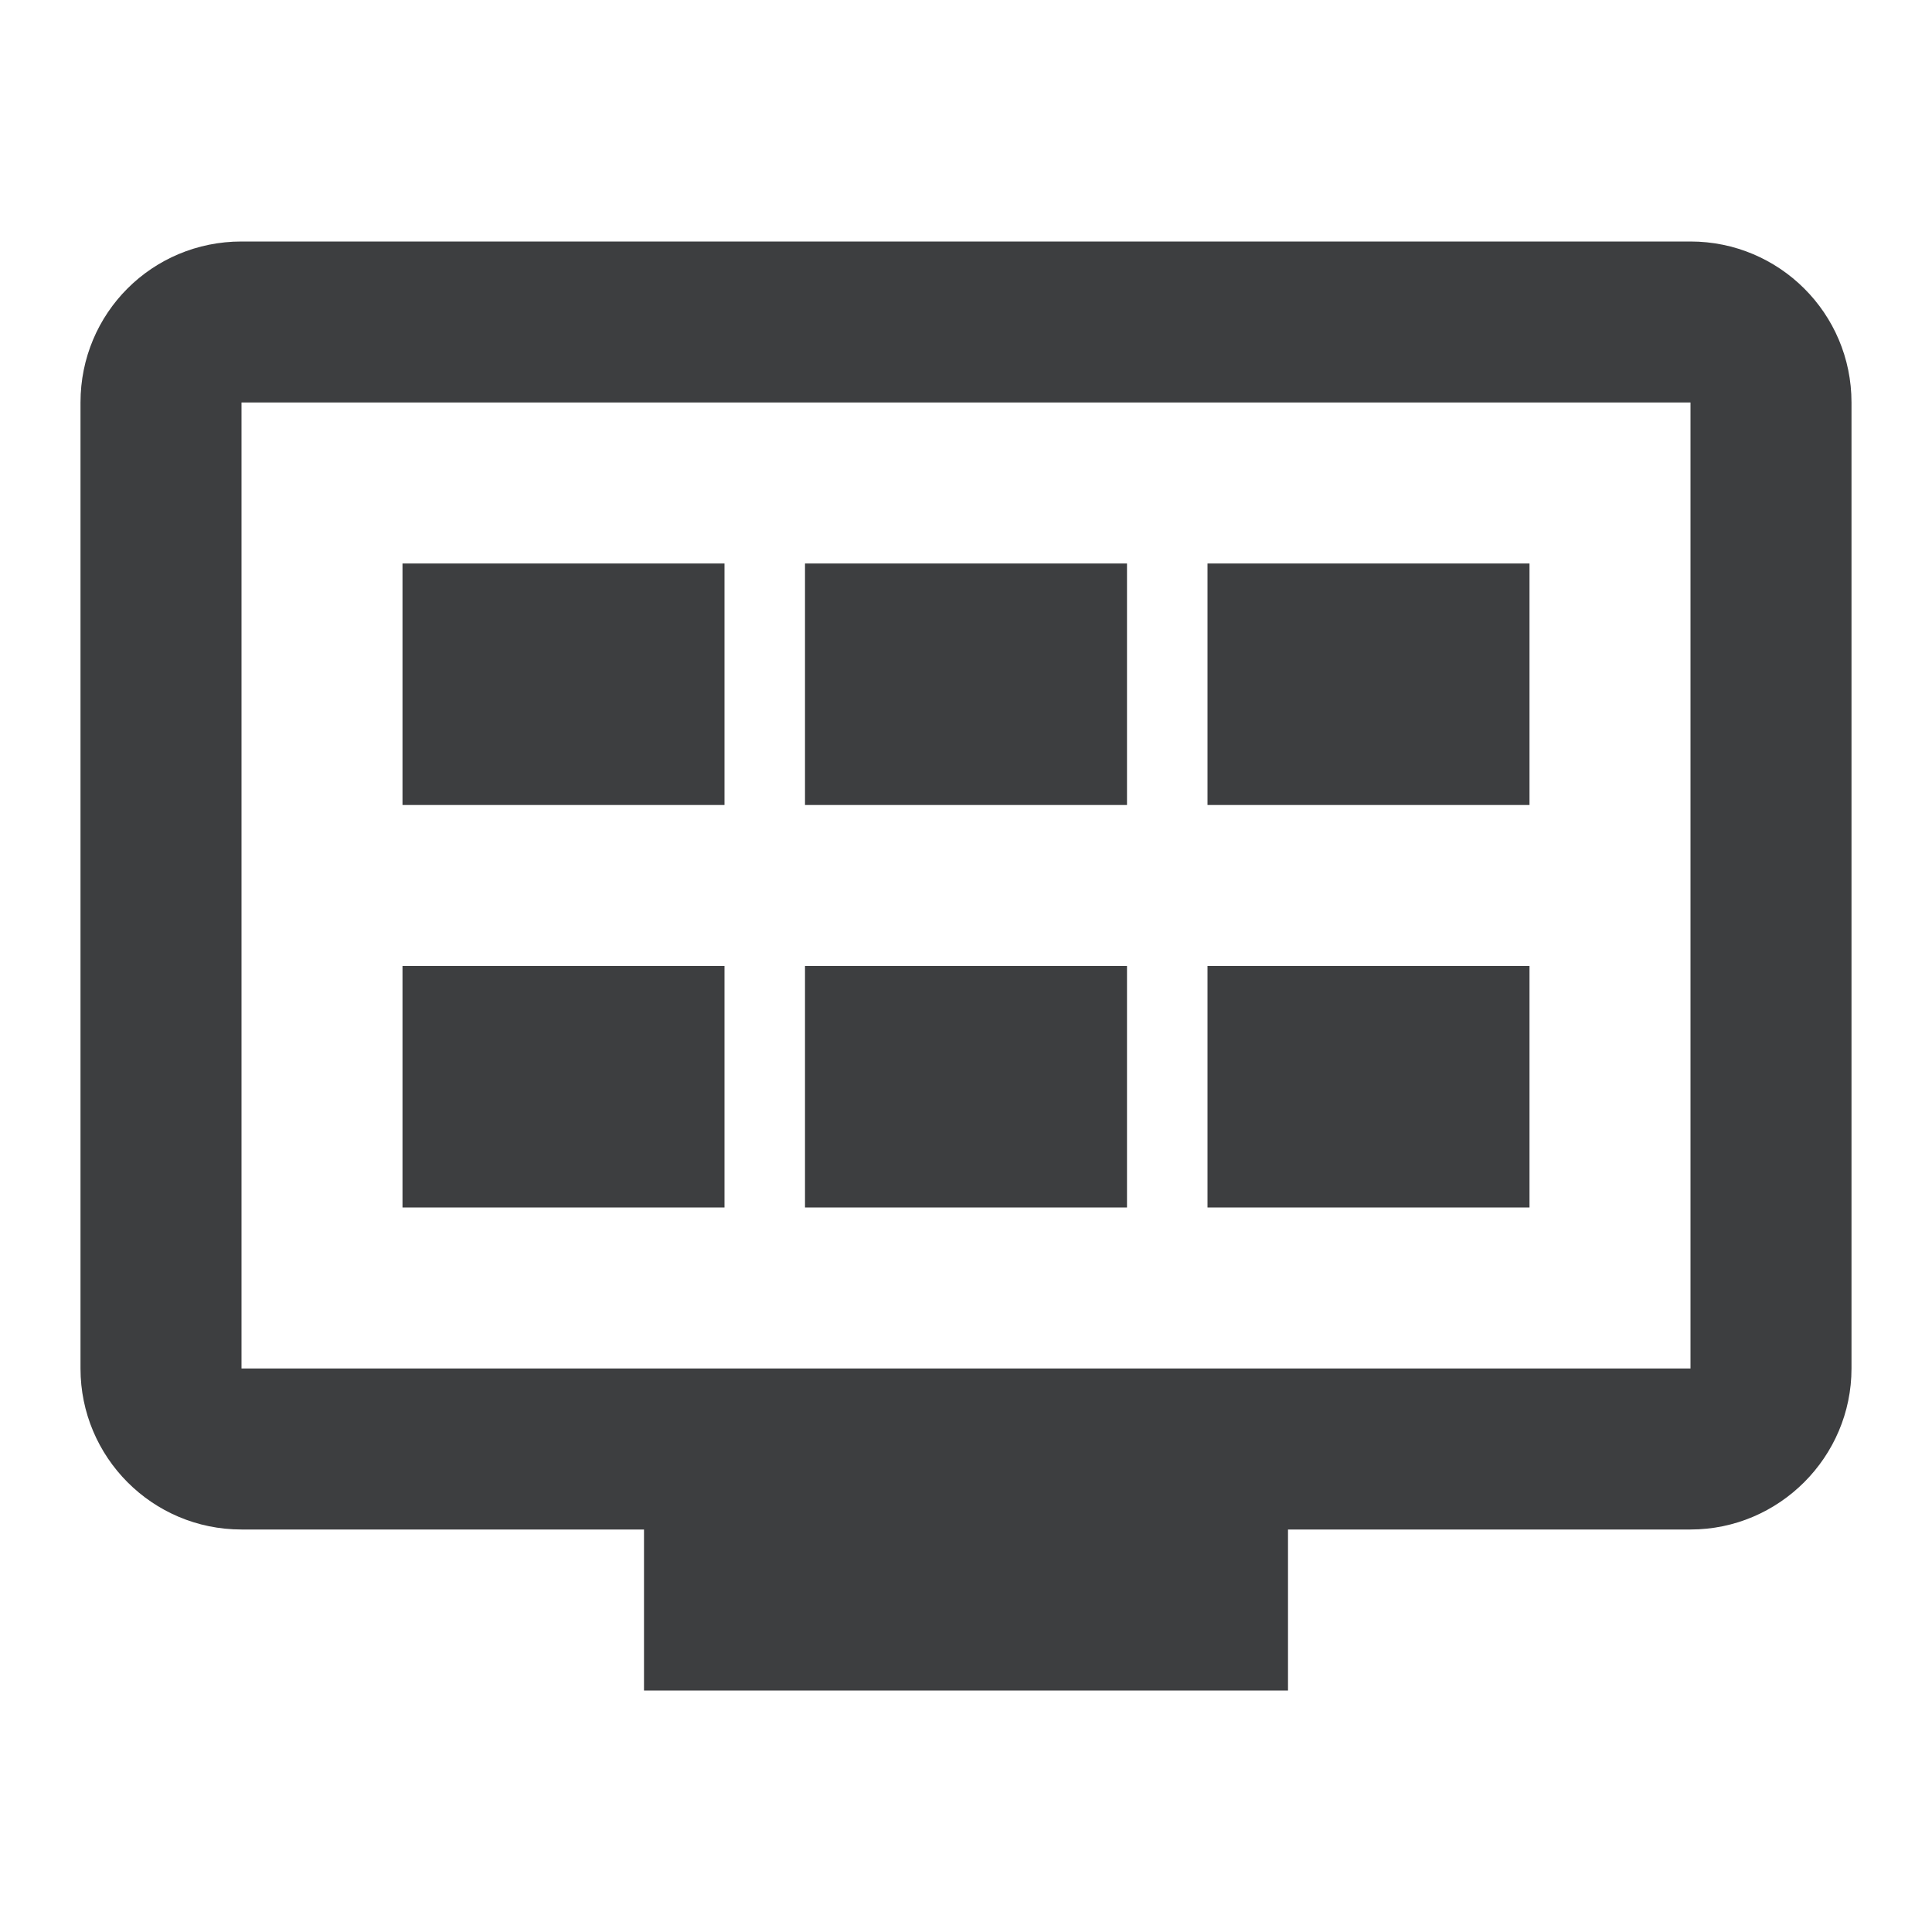
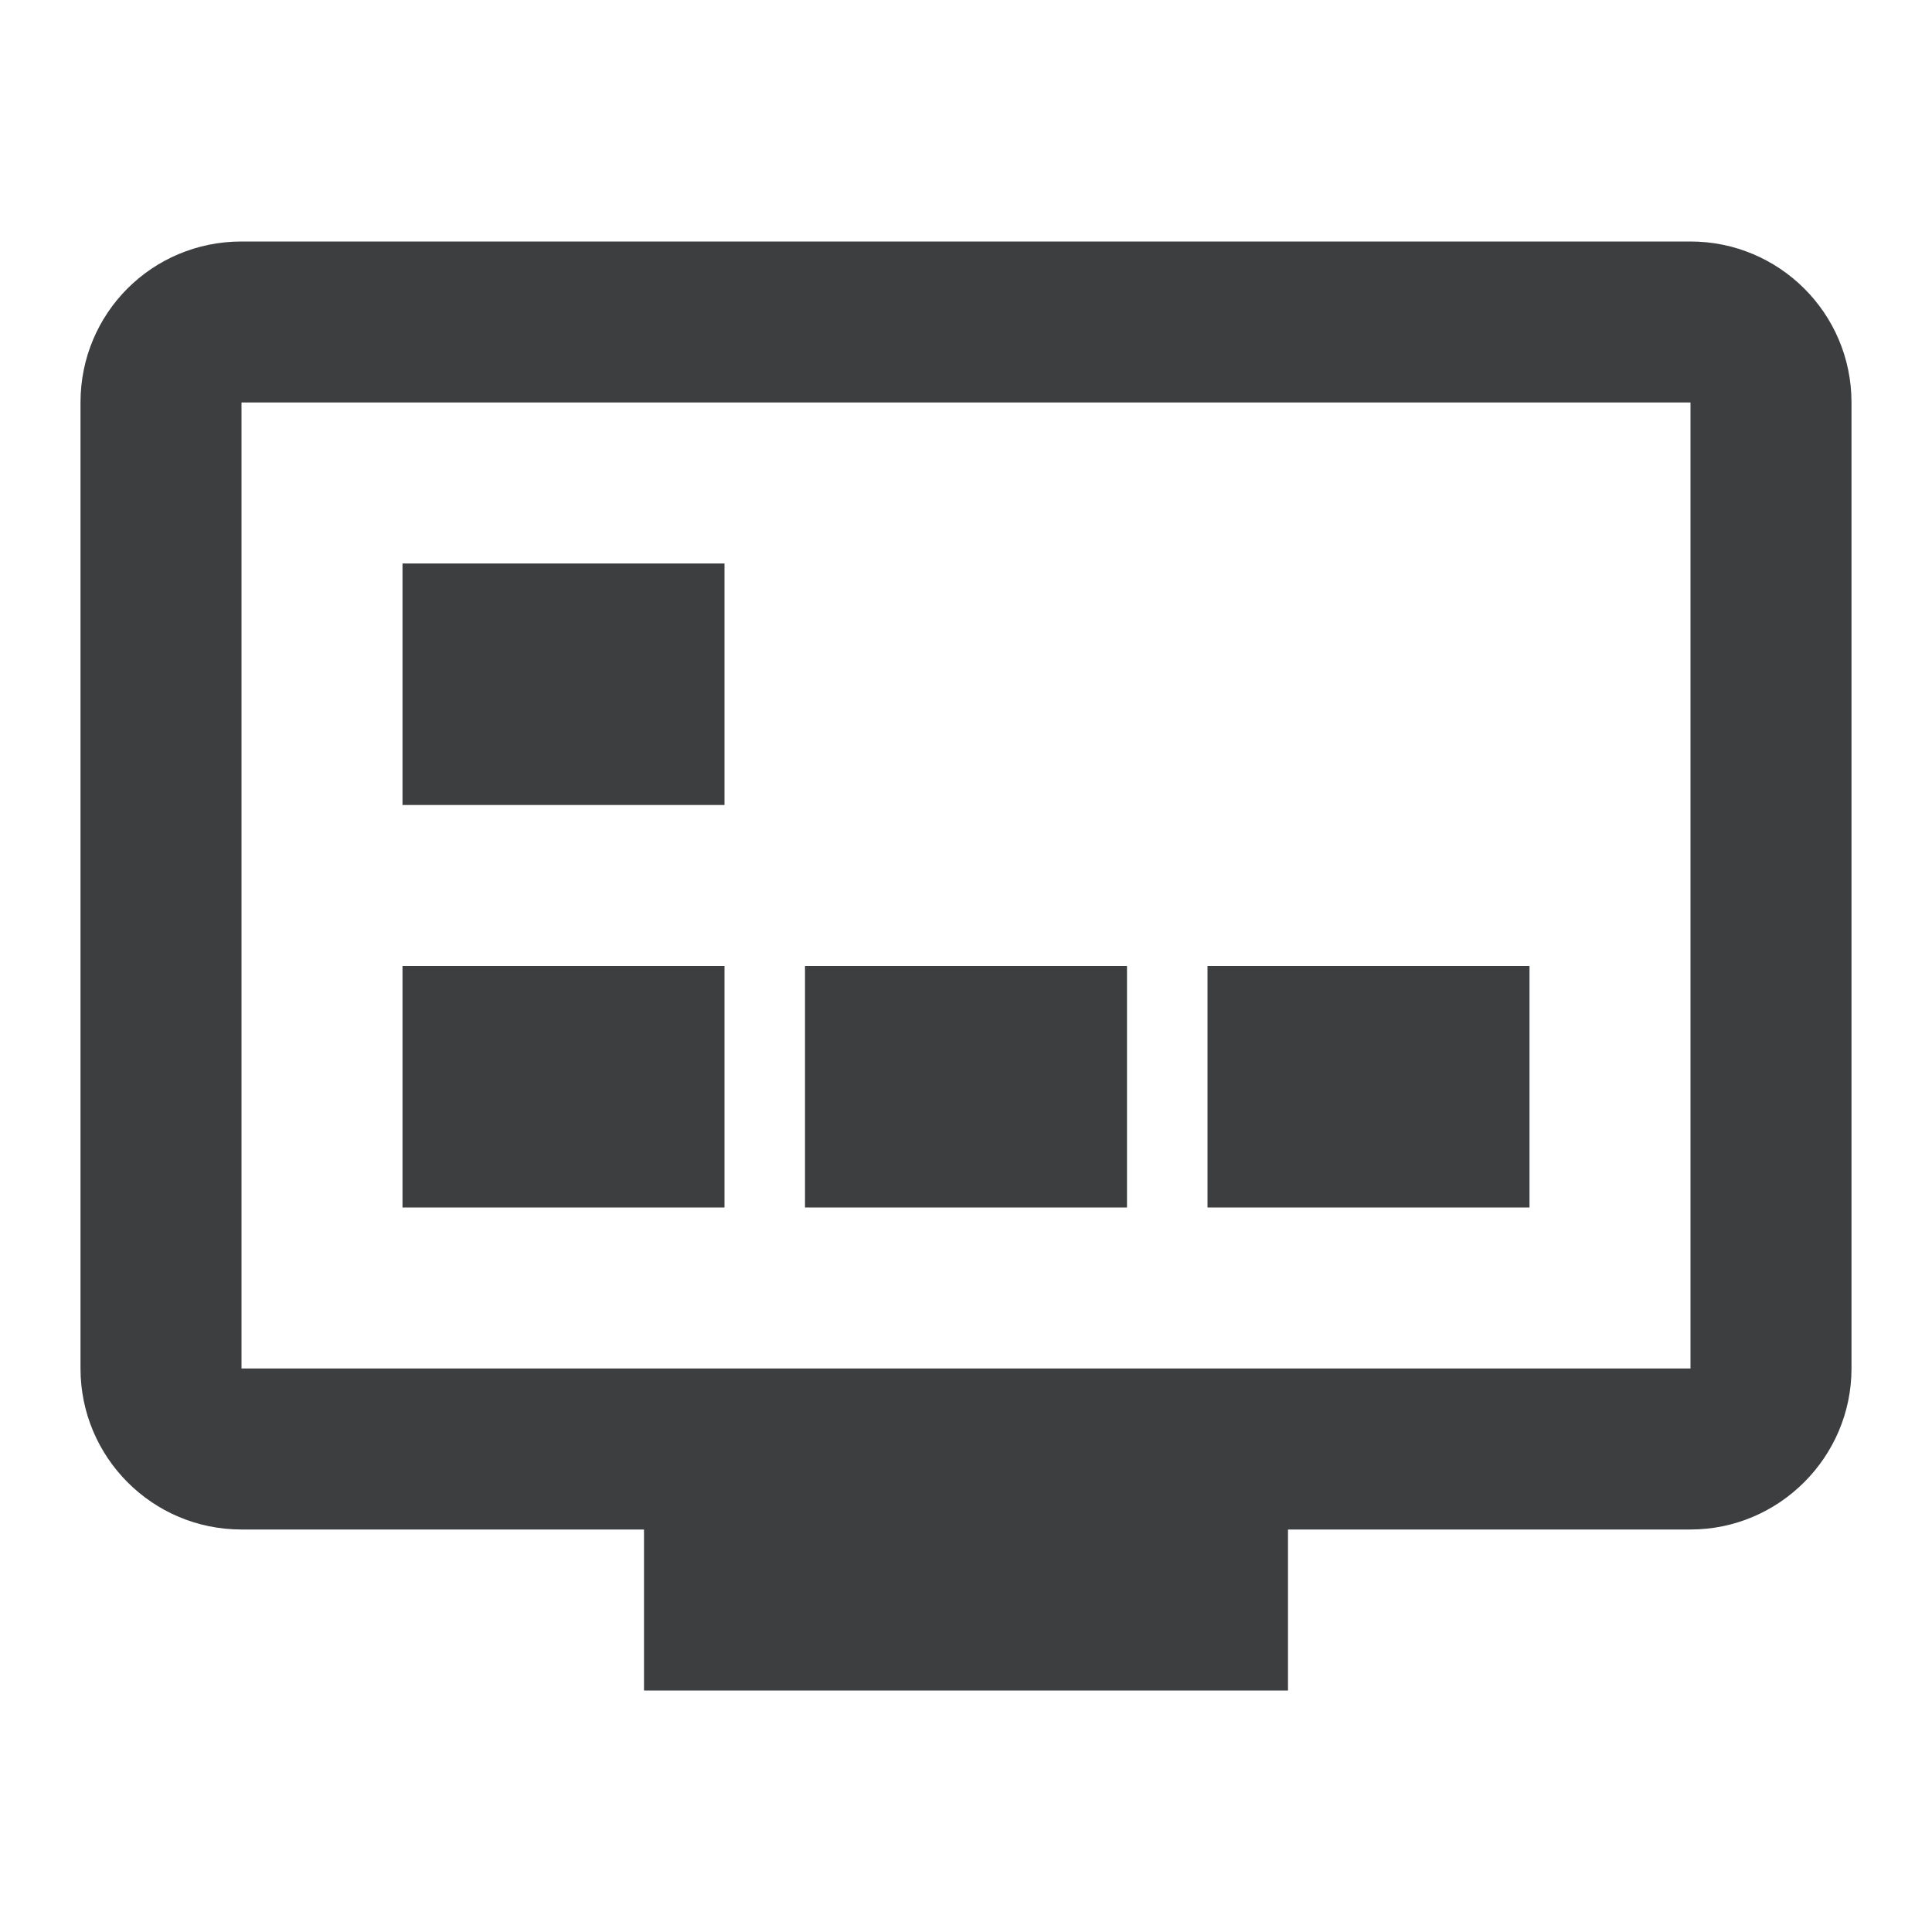
<svg xmlns="http://www.w3.org/2000/svg" width="24" height="24" viewBox="0 0 24 24" fill="none">
  <path d="M9 12H5V15H9V12Z" fill="#3D3E40" />
  <path d="M9 7H5V10H9V7Z" fill="#3D3E40" />
  <path d="M14 12H10V15H14V12Z" fill="#3D3E40" />
-   <path d="M14 7H10V10H14V7Z" fill="#3D3E40" />
+   <path d="M14 7H10V10V7Z" fill="#3D3E40" />
  <path d="M19 12H15V15H19V12Z" fill="#3D3E40" />
-   <path d="M19 7H15V10H19V7Z" fill="#3D3E40" />
  <path d="M21 3H3C1.89 3 1 3.89 1 5V17C1 18.1 1.89 19 3 19H8V21H16V19H21C22.1 19 23 18.1 23 17V5C23 3.89 22.1 3 21 3ZM21 17H3V5H21V17Z" fill="#3D3E40" />
</svg>